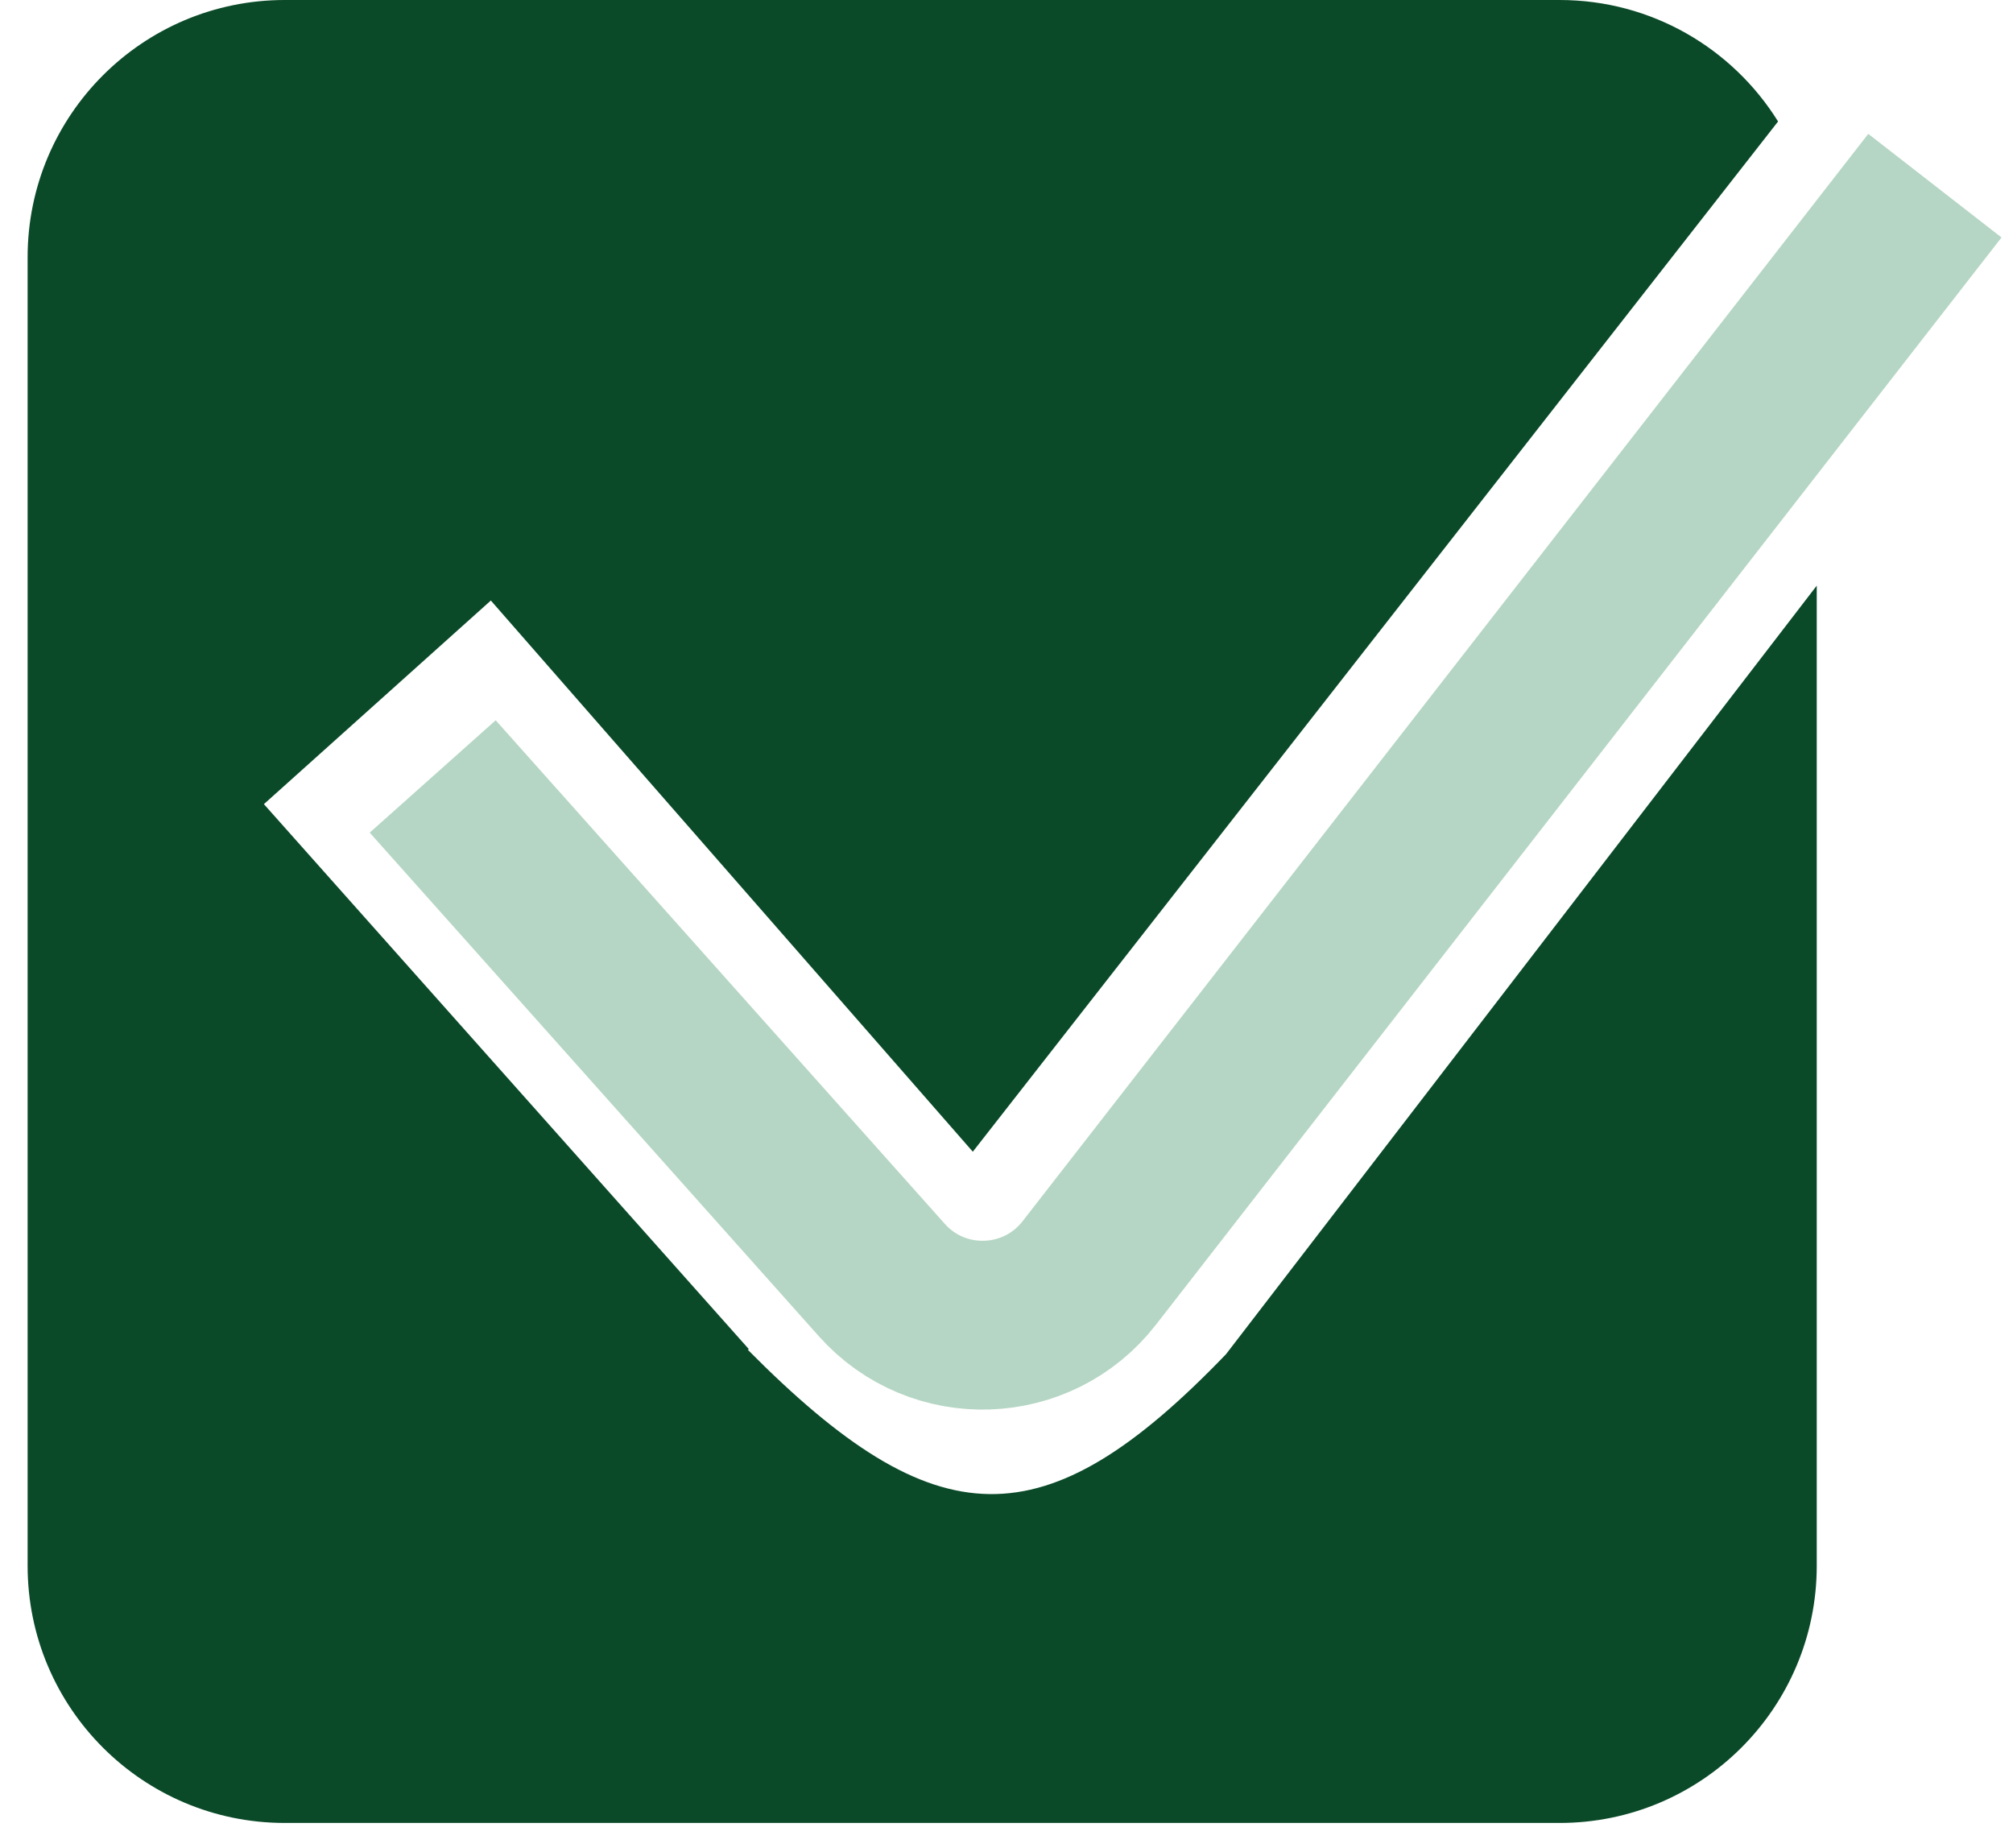
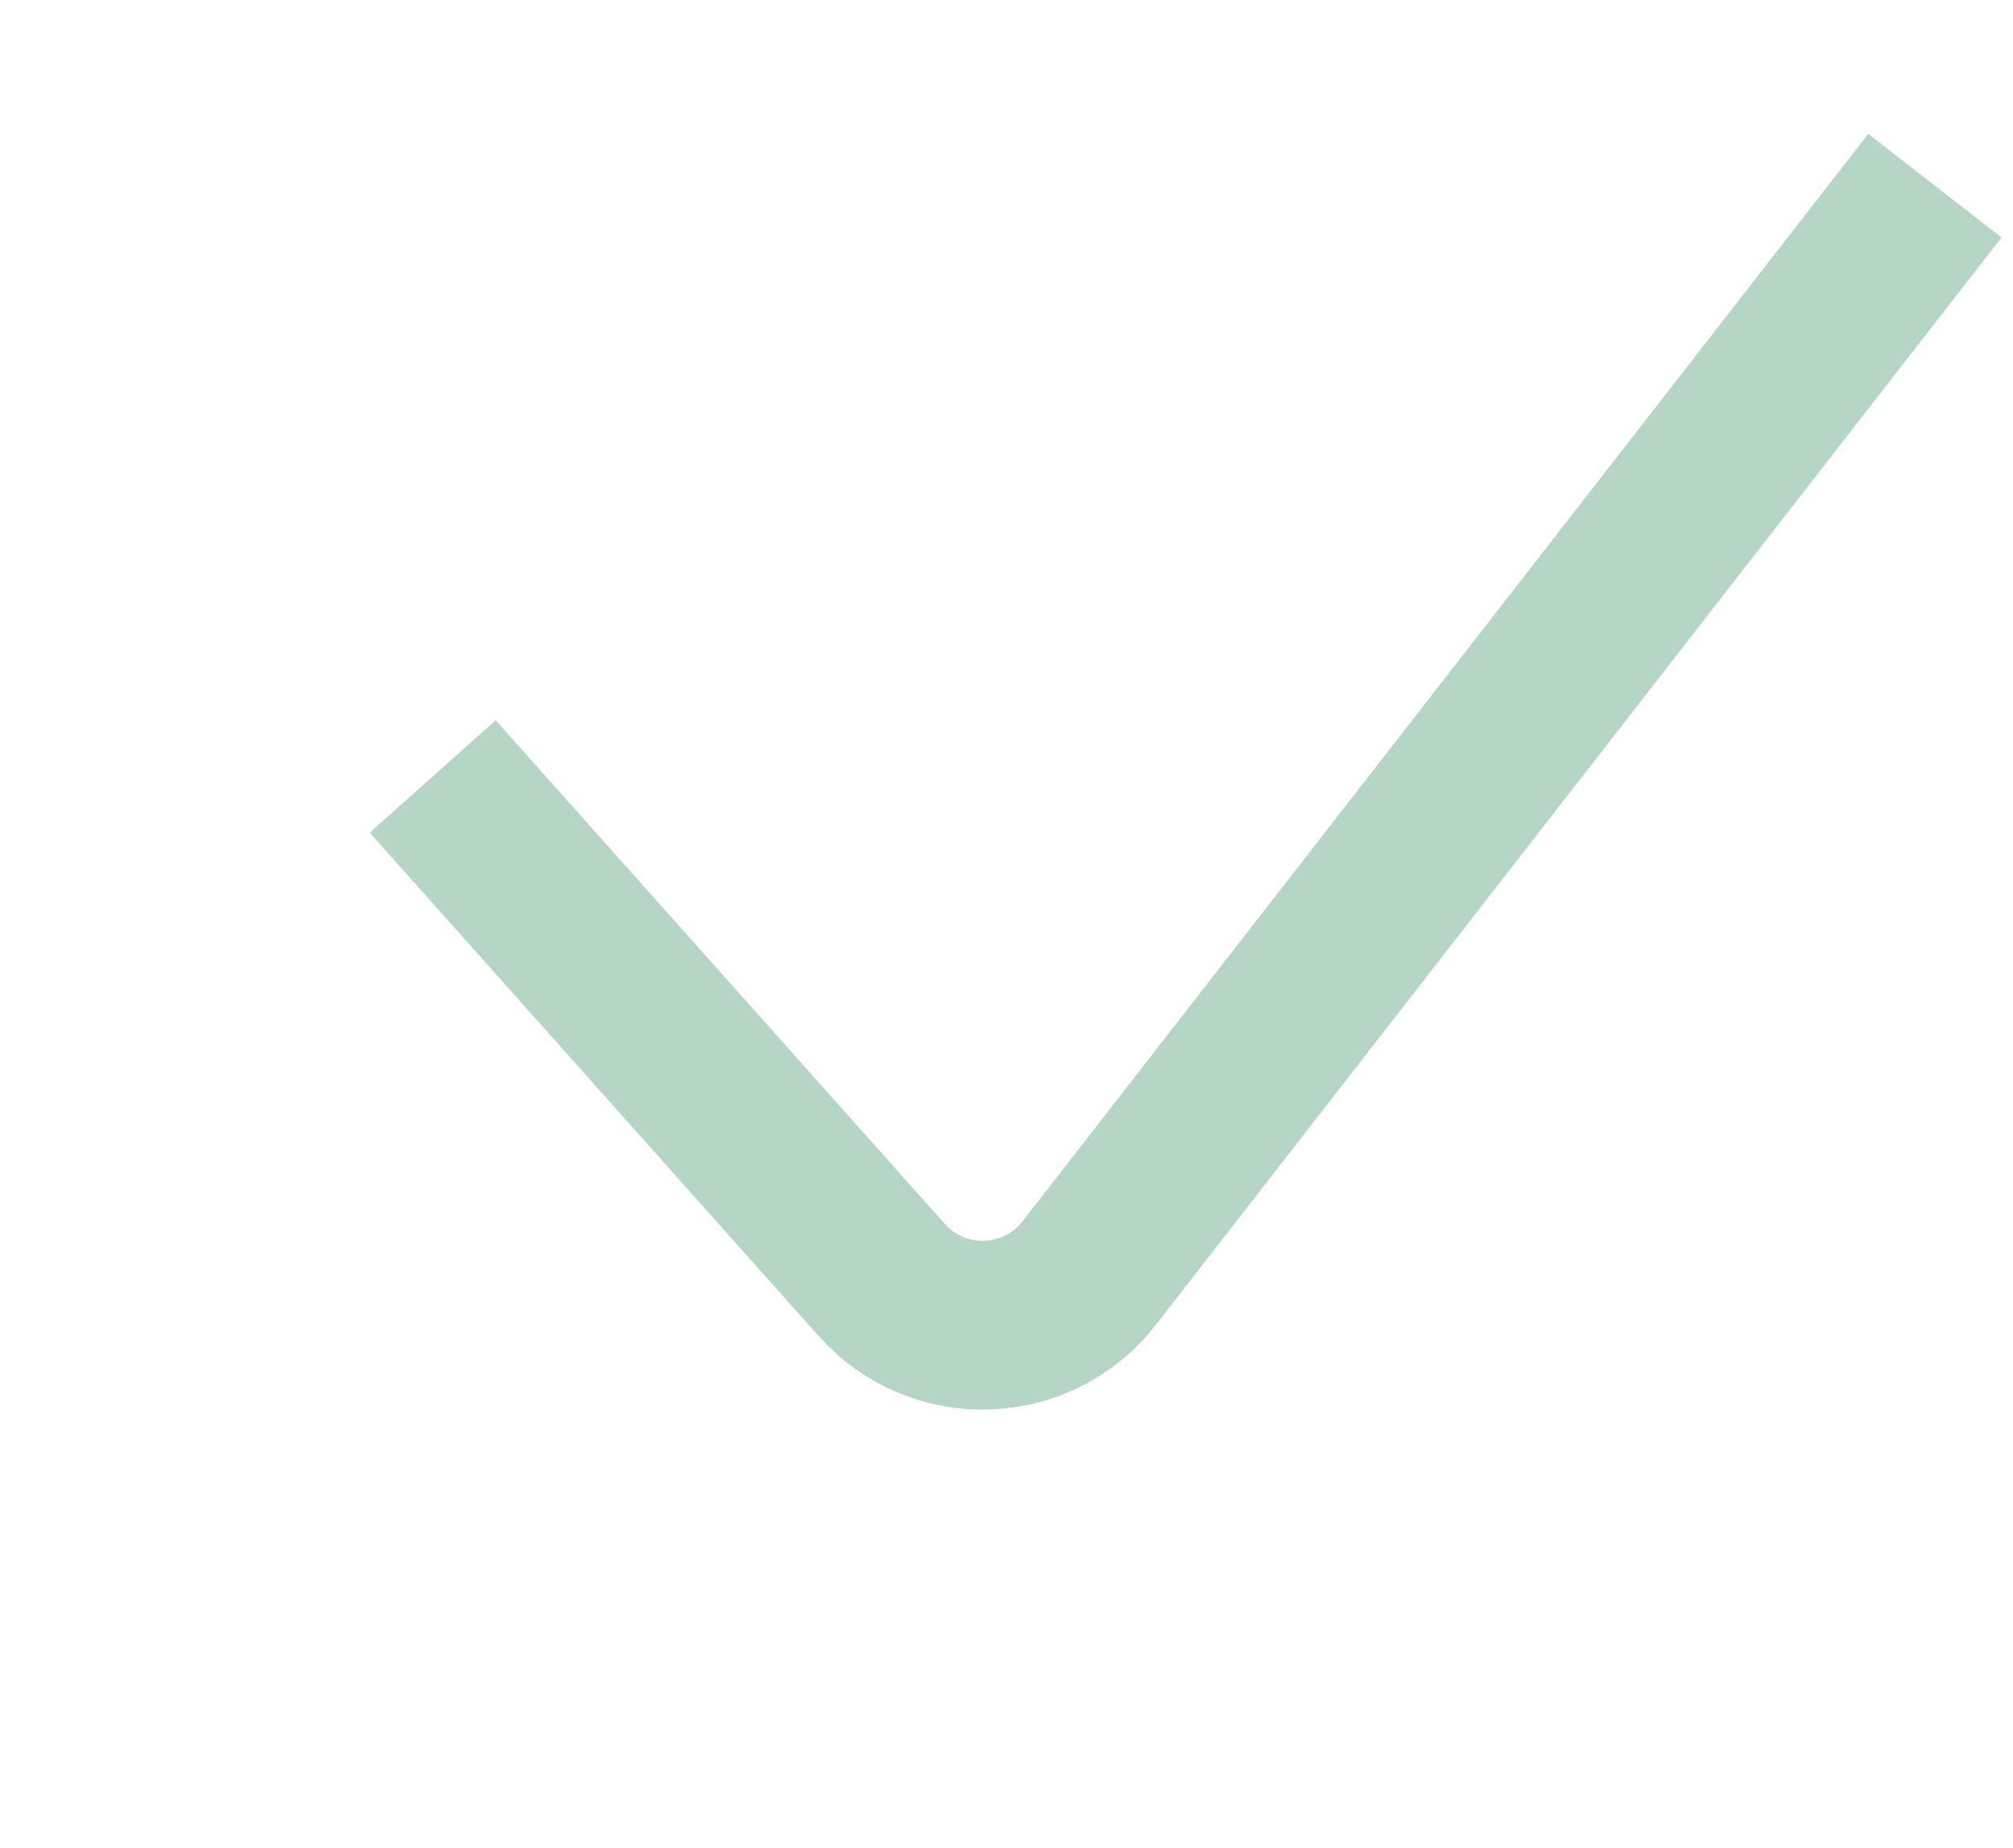
<svg xmlns="http://www.w3.org/2000/svg" width="61" height="56" viewBox="0 0 61 56" fill="none">
  <g id="Group 427321160">
-     <path id="Subtract" fill-rule="evenodd" clip-rule="evenodd" d="M53.881 3.681C52.505 1.471 50.054 0 47.259 0H8.63C4.326 0 0.837 3.489 0.837 7.794V47.446C0.837 51.75 4.326 55.239 8.63 55.239H47.259C51.563 55.239 55.053 51.75 55.053 47.446V17.746L37.151 41.036L37.151 41.036C31.64 46.766 28.362 46.651 22.663 40.903L22.69 40.879L7.997 24.367L14.874 18.197L29.479 34.899L29.479 34.899L53.881 3.681Z" fill="#0A4A28" />
    <path id="Vector 3" d="M13.112 23.528L26.722 38.788C28.423 40.695 31.437 40.593 33.006 38.576L58.633 5.626" stroke="#B5D6C4" stroke-width="5.115" stroke-linejoin="round" />
  </g>
</svg>